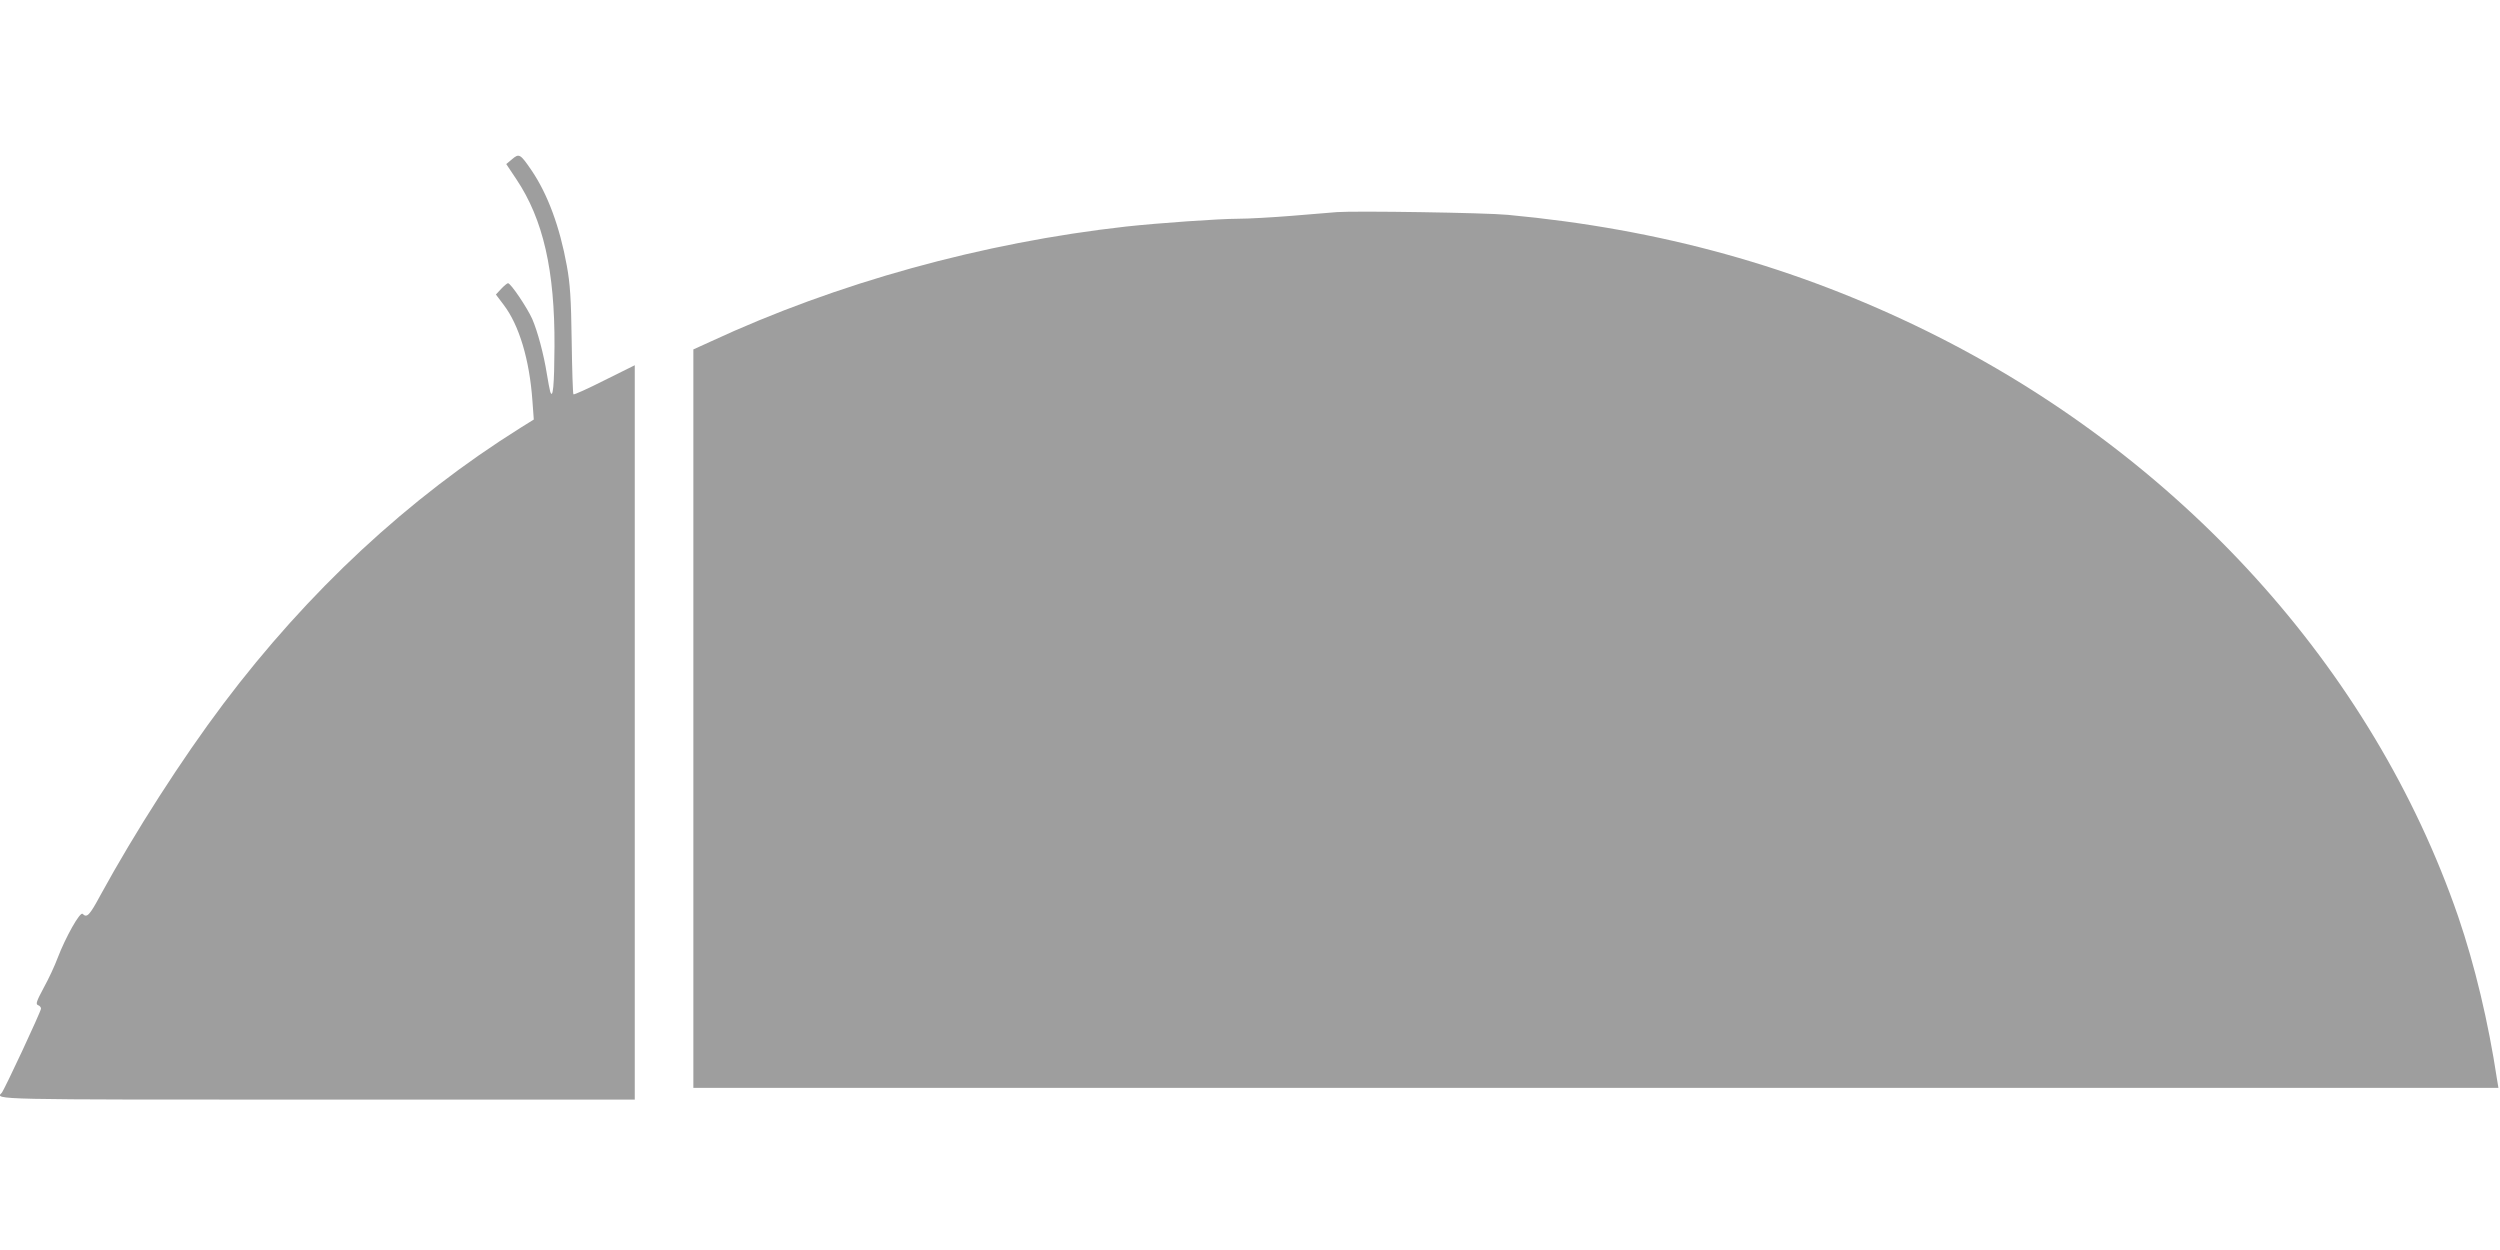
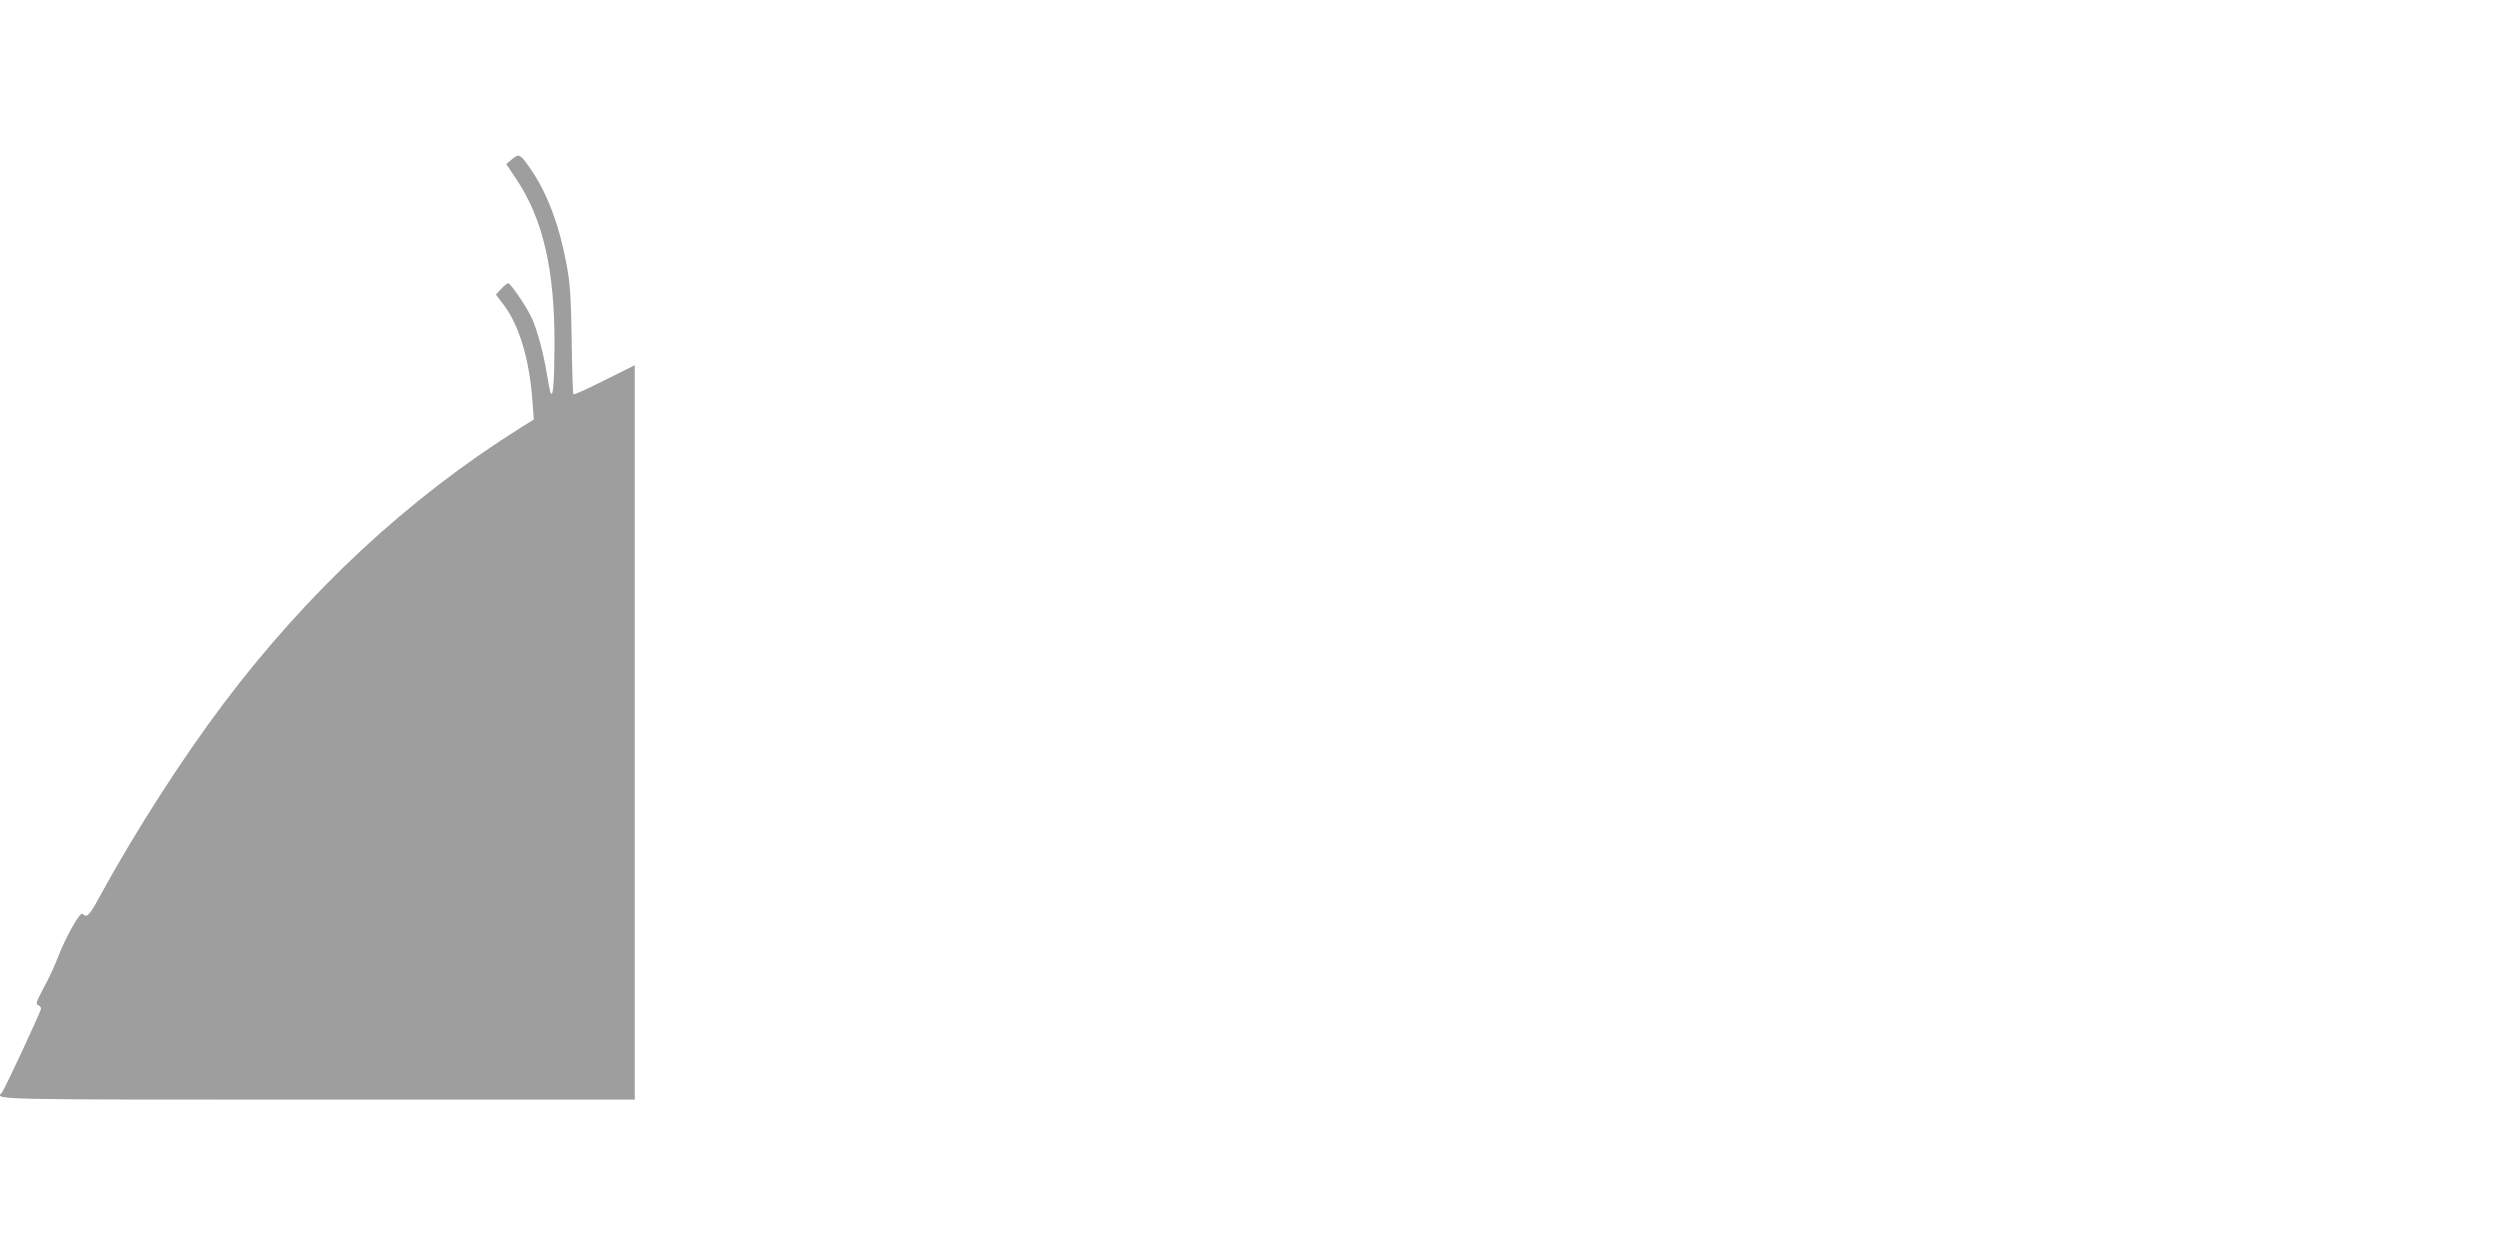
<svg xmlns="http://www.w3.org/2000/svg" version="1.0" width="1280pt" height="640pt" viewBox="0 0 1280 640" preserveAspectRatio="xMidYMid meet">
  <g transform="translate(0,640) scale(0.1,-0.1)" fill="#9e9e9e" stroke="none">
    <path d="M2622 5585 l-30 -25 52 -78 c137 -205 197 -466 195 -855 -1 -200 -8 -275 -22 -232 -3 11 -11 52 -17 90 -16 101 -47 217 -75 282 -26 58 -110 183 -124 183 -4 0 -20 -13 -35 -29 l-27 -29 40 -53 c79 -104 132 -280 147 -491 l7 -96 -69 -43 c-574 -360 -1085 -835 -1520 -1412 -214 -284 -454 -659 -629 -979 -57 -106 -70 -119 -92 -97 -13 13 -87 -119 -128 -226 -14 -38 -46 -107 -71 -152 -37 -69 -42 -84 -30 -89 9 -3 16 -11 16 -18 0 -14 -188 -417 -201 -431 -35 -36 -58 -35 1616 -35 l1625 0 0 1880 0 1880 -155 -77 c-85 -43 -156 -75 -159 -72 -3 2 -7 126 -9 274 -3 216 -8 293 -25 385 -36 199 -98 366 -180 487 -58 85 -64 89 -100 58z" />
-     <path d="M6845 5314 c-27 -2 -131 -11 -231 -19 -99 -8 -223 -15 -275 -15 -95 0 -410 -22 -574 -40 -733 -82 -1479 -288 -2127 -589 l-88 -40 0 -1891 0 -1890 4621 0 4621 0 -7 42 c-45 297 -114 586 -199 835 -438 1271 -1427 2361 -2721 2998 -671 330 -1362 522 -2145 595 -114 11 -779 21 -875 14z" />
  </g>
</svg>